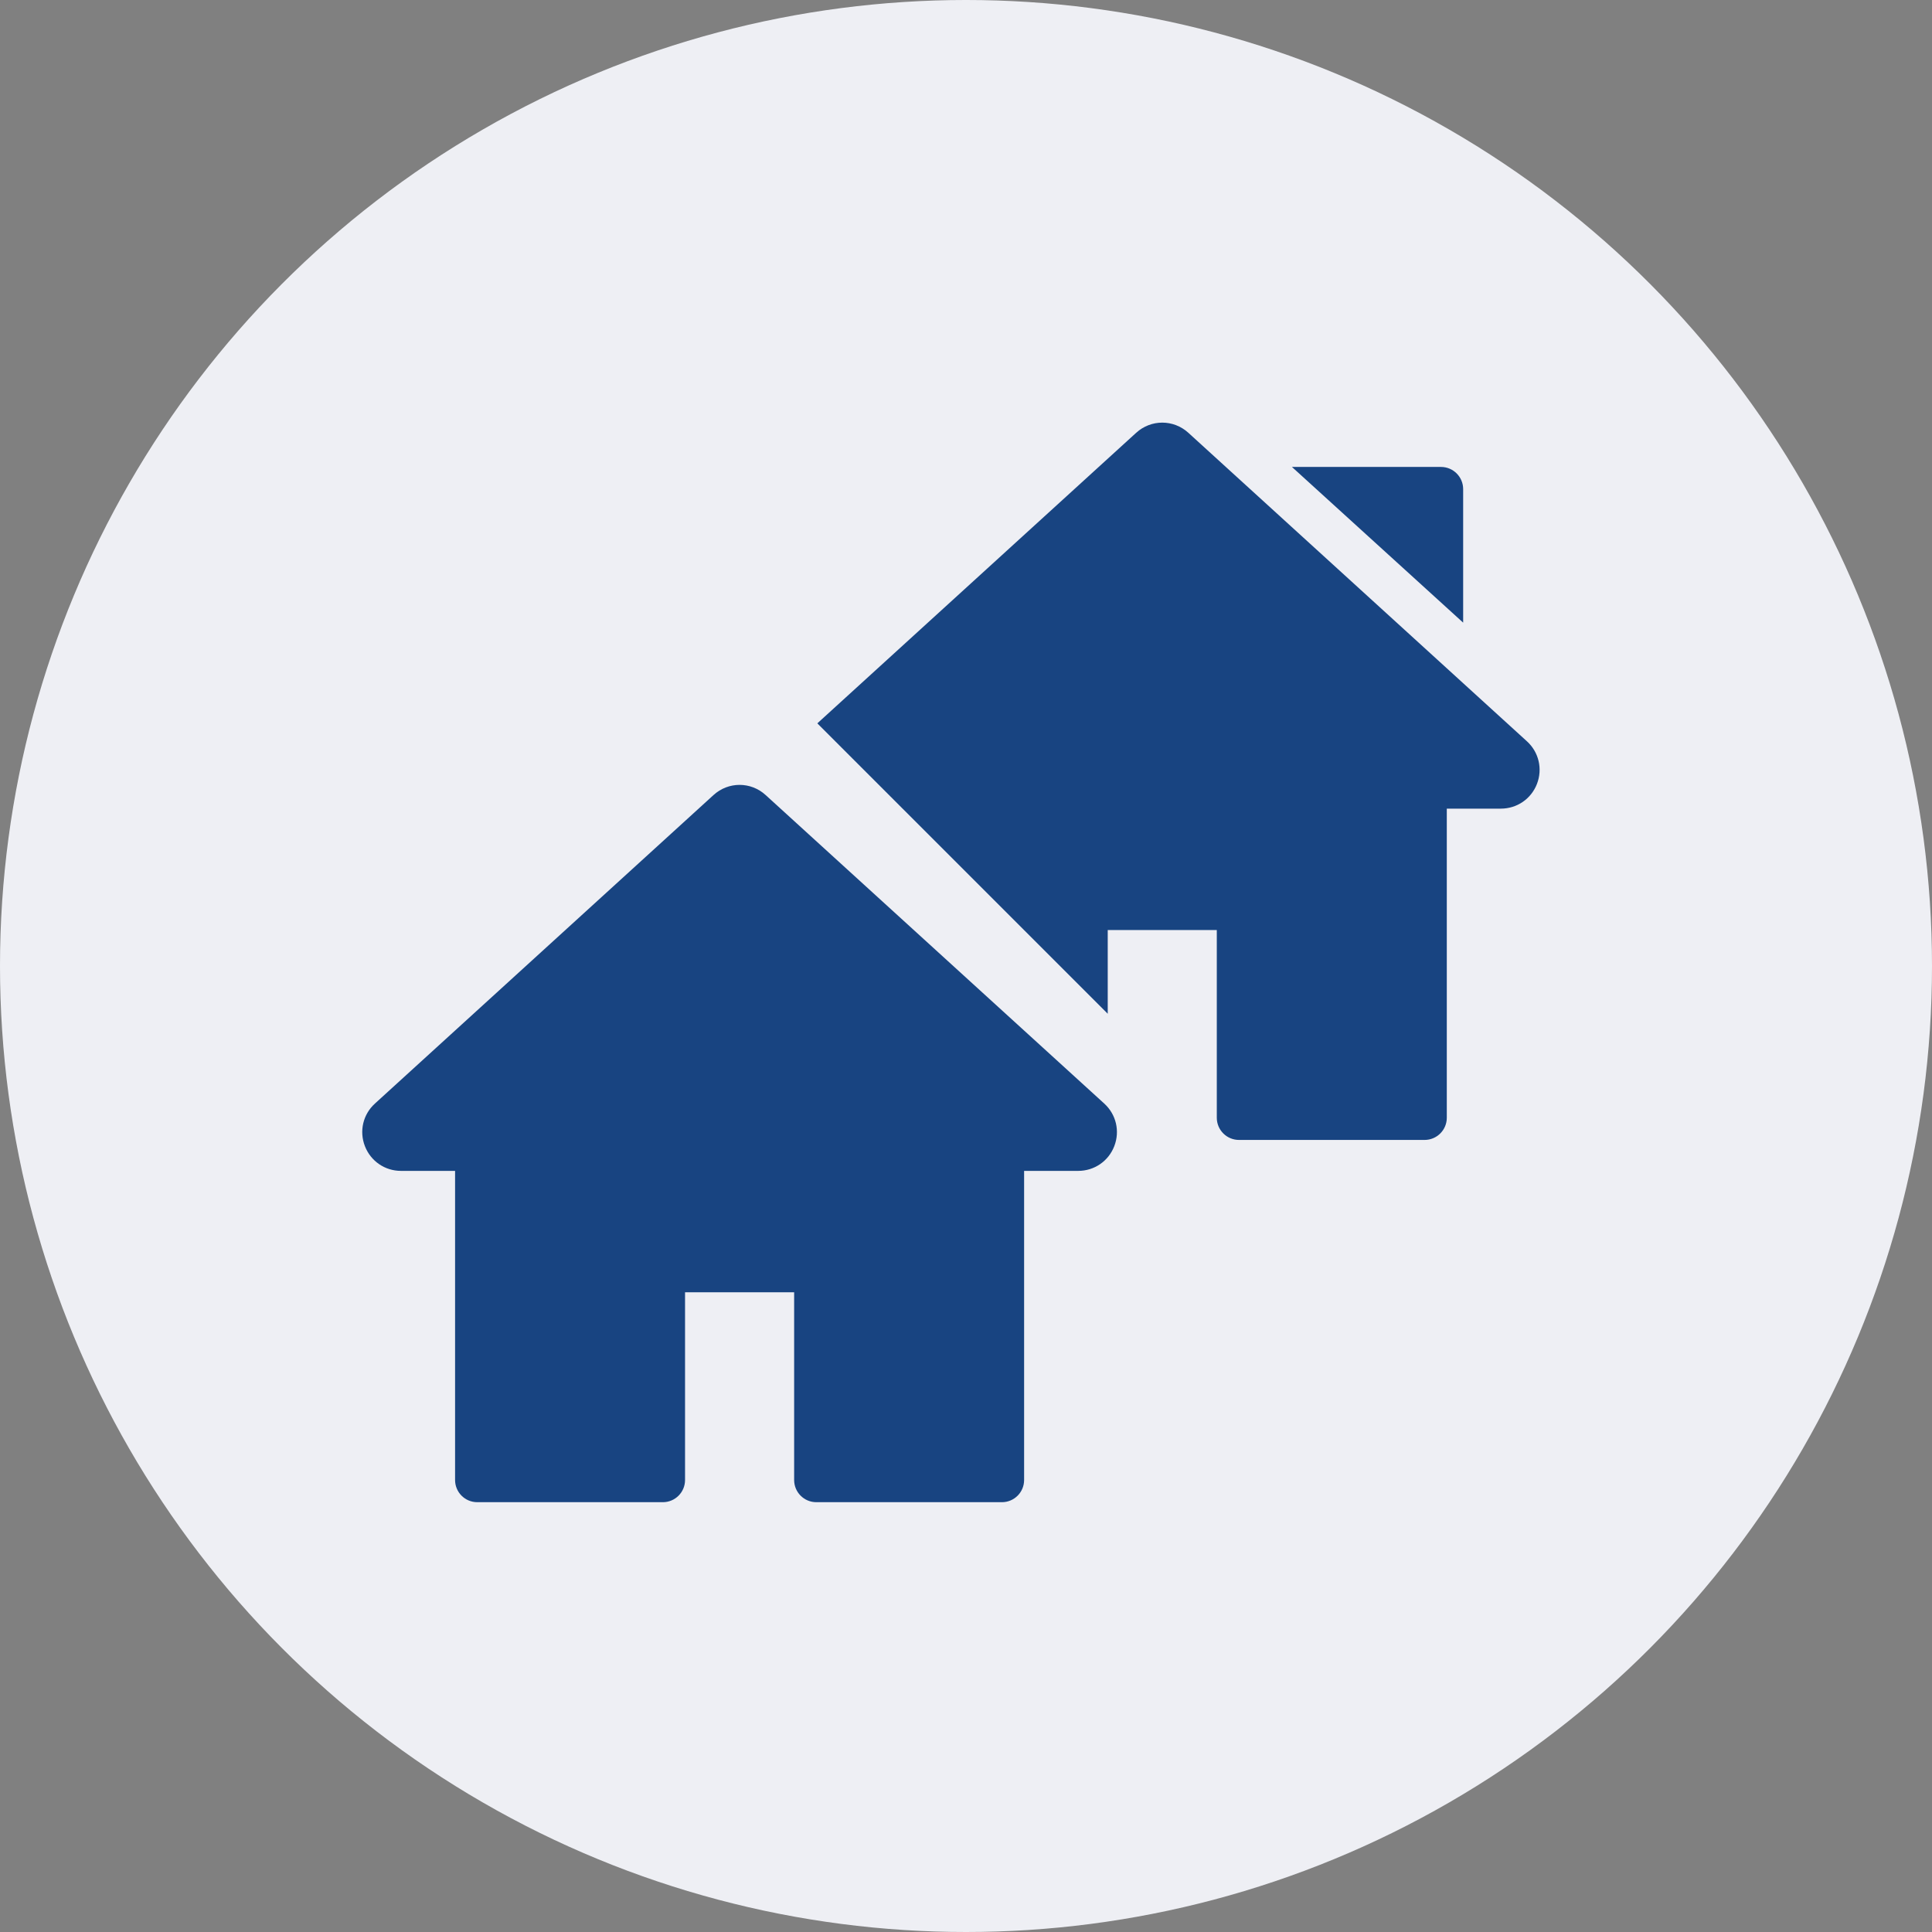
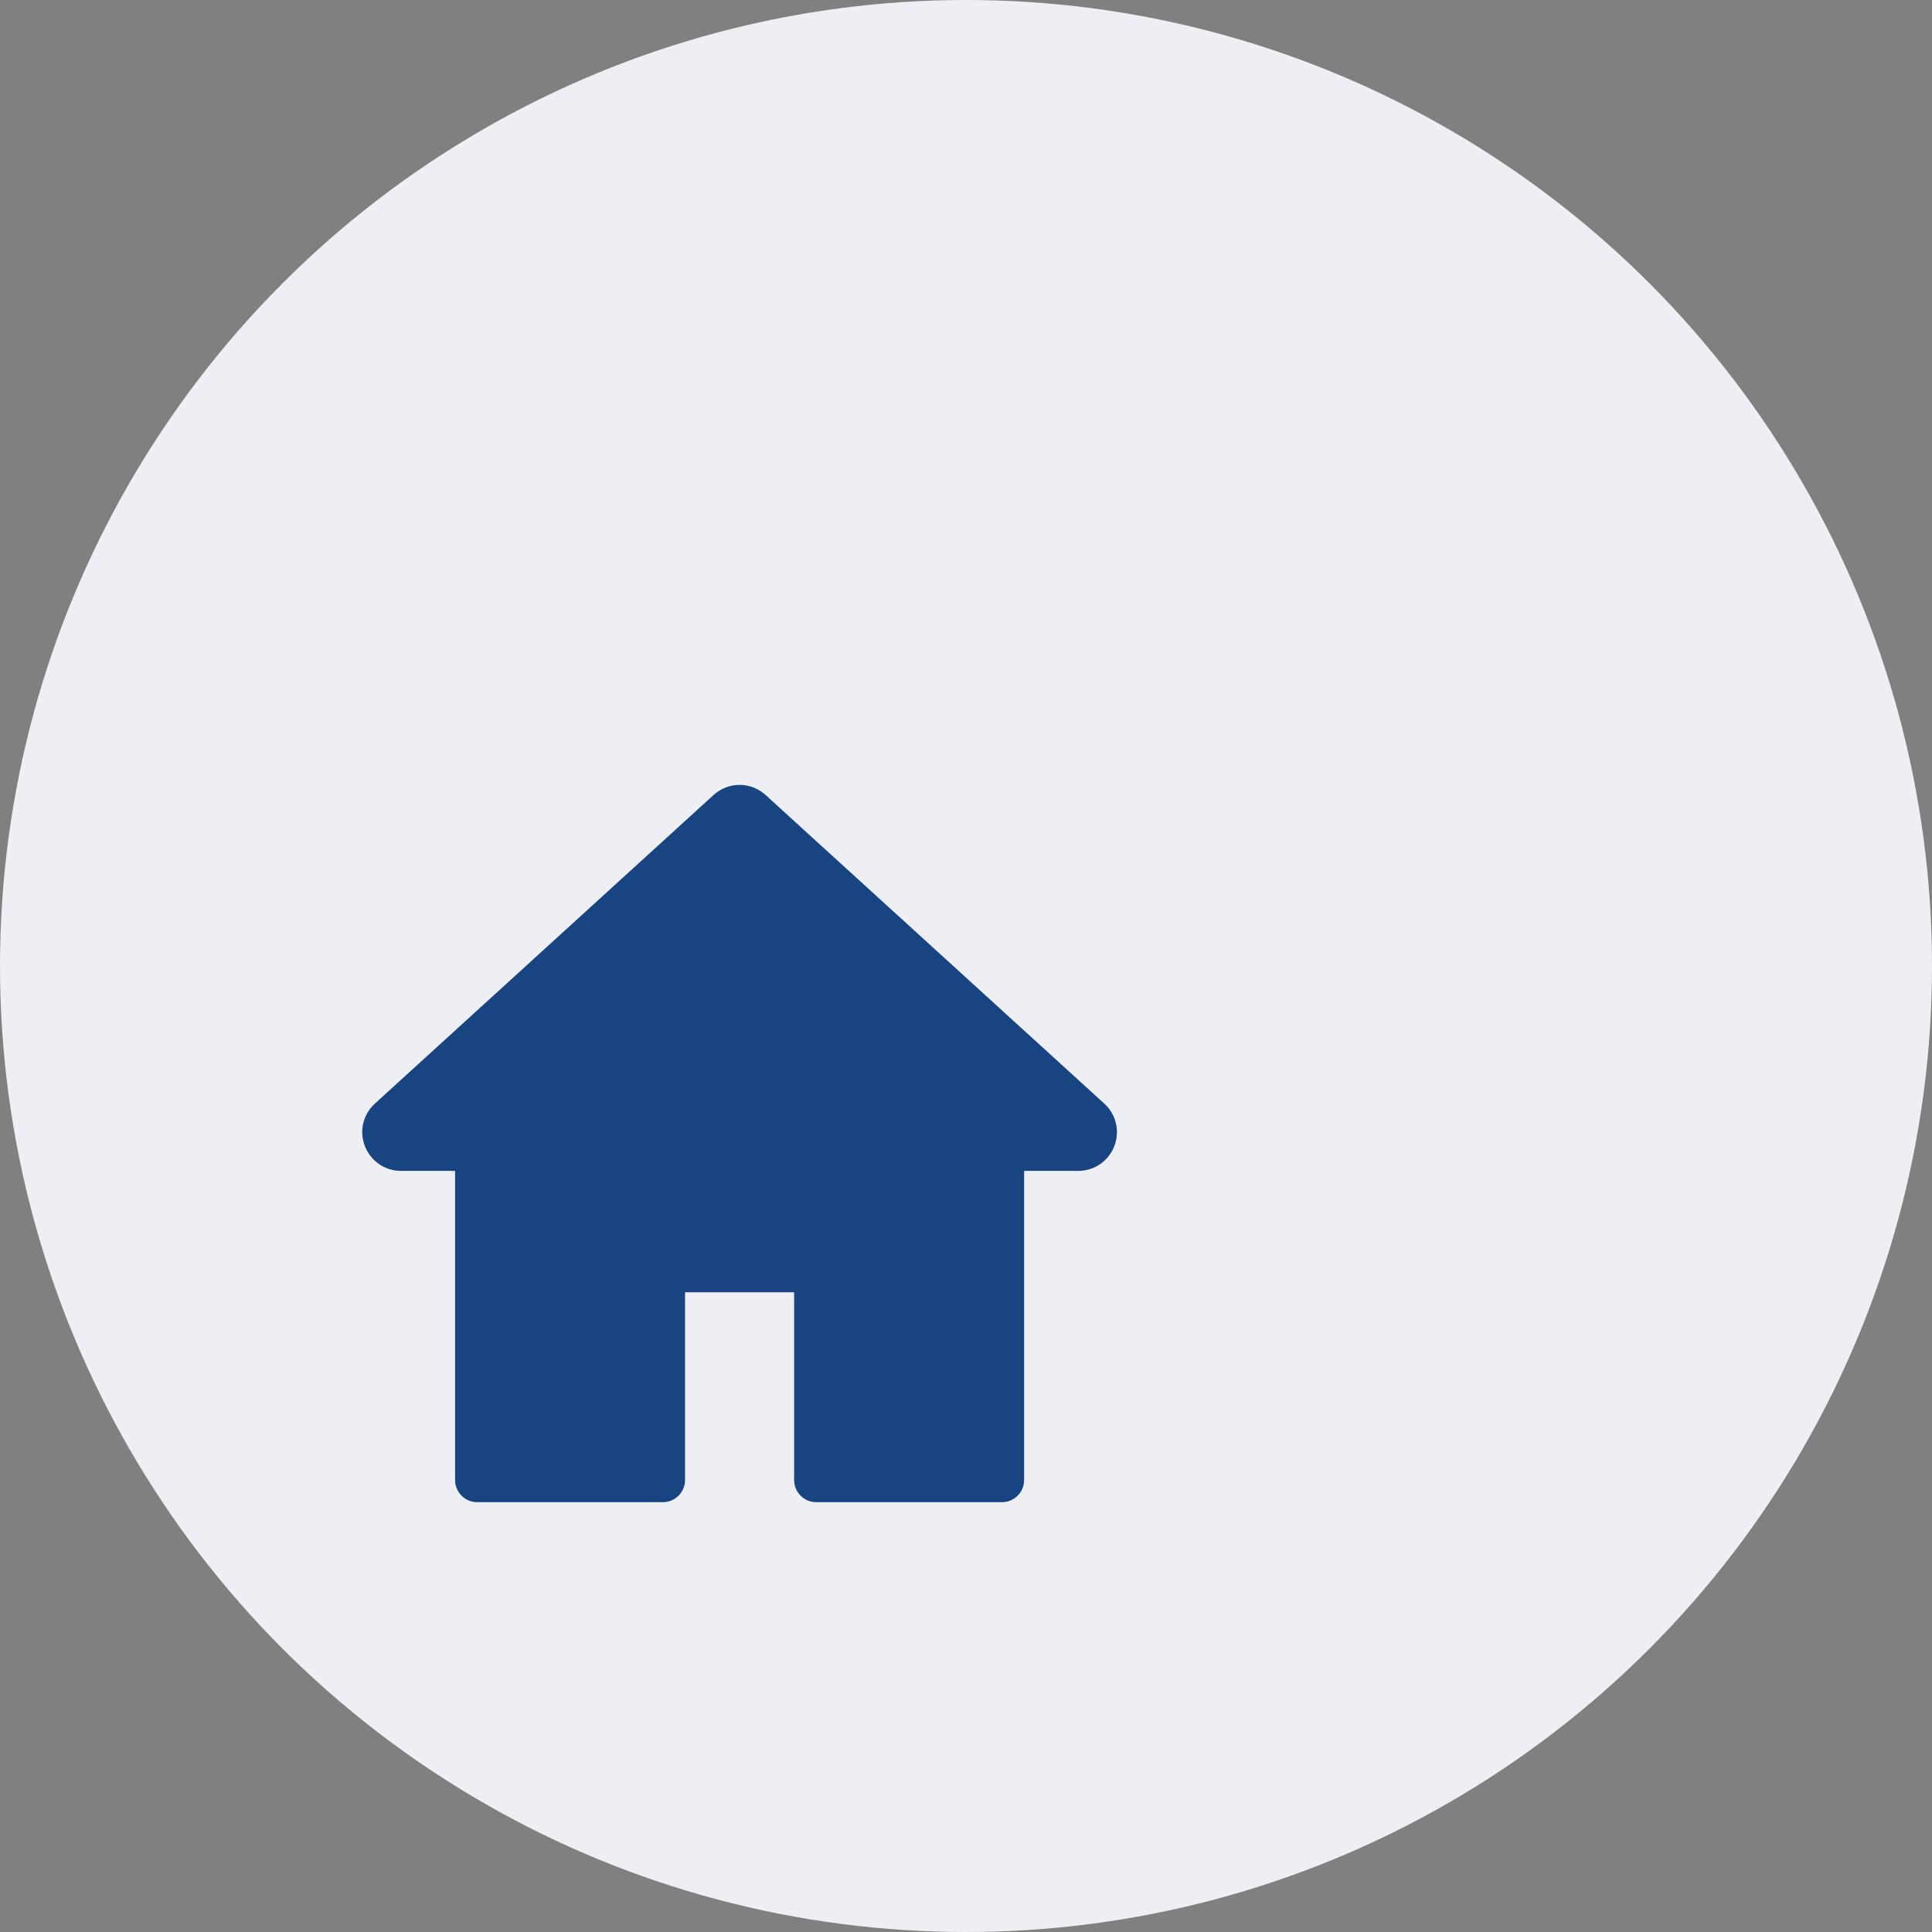
<svg xmlns="http://www.w3.org/2000/svg" width="64" height="64" viewBox="0 0 64 64" fill="none">
  <rect x="0" y="0" width="64" height="64" fill="#808080" stroke="none" />
  <circle cx="32" cy="32" r="32" fill="#EEEFF4" />
  <path d="M36.58 36.557L25.363 26.337C24.871 25.888 24.129 25.888 23.637 26.336L12.42 36.557C12.025 36.916 11.895 37.47 12.088 37.968C12.281 38.465 12.75 38.787 13.283 38.787H15.075V49.027C15.075 49.433 15.404 49.762 15.81 49.762H21.958C22.364 49.762 22.693 49.433 22.693 49.027V42.809H26.307V49.027C26.307 49.433 26.636 49.762 27.042 49.762H33.19C33.596 49.762 33.925 49.433 33.925 49.027V38.787H35.717C36.25 38.787 36.72 38.465 36.912 37.968C37.105 37.47 36.974 36.916 36.58 36.557Z" fill="#184481" />
-   <path fill-rule="evenodd" clip-rule="evenodd" d="M39.365 14.336L50.582 24.557C50.976 24.916 51.106 25.47 50.914 25.968C50.721 26.465 50.252 26.787 49.718 26.787H47.927V37.027C47.927 37.433 47.597 37.762 47.191 37.762H41.044C40.638 37.762 40.308 37.433 40.308 37.027V30.809H36.695V33.582L27.075 23.962L37.638 14.336C38.13 13.888 38.873 13.888 39.365 14.336ZM42.797 15.468H47.734C48.14 15.468 48.469 15.797 48.469 16.203V20.626L42.797 15.468Z" fill="#184481" />
</svg>